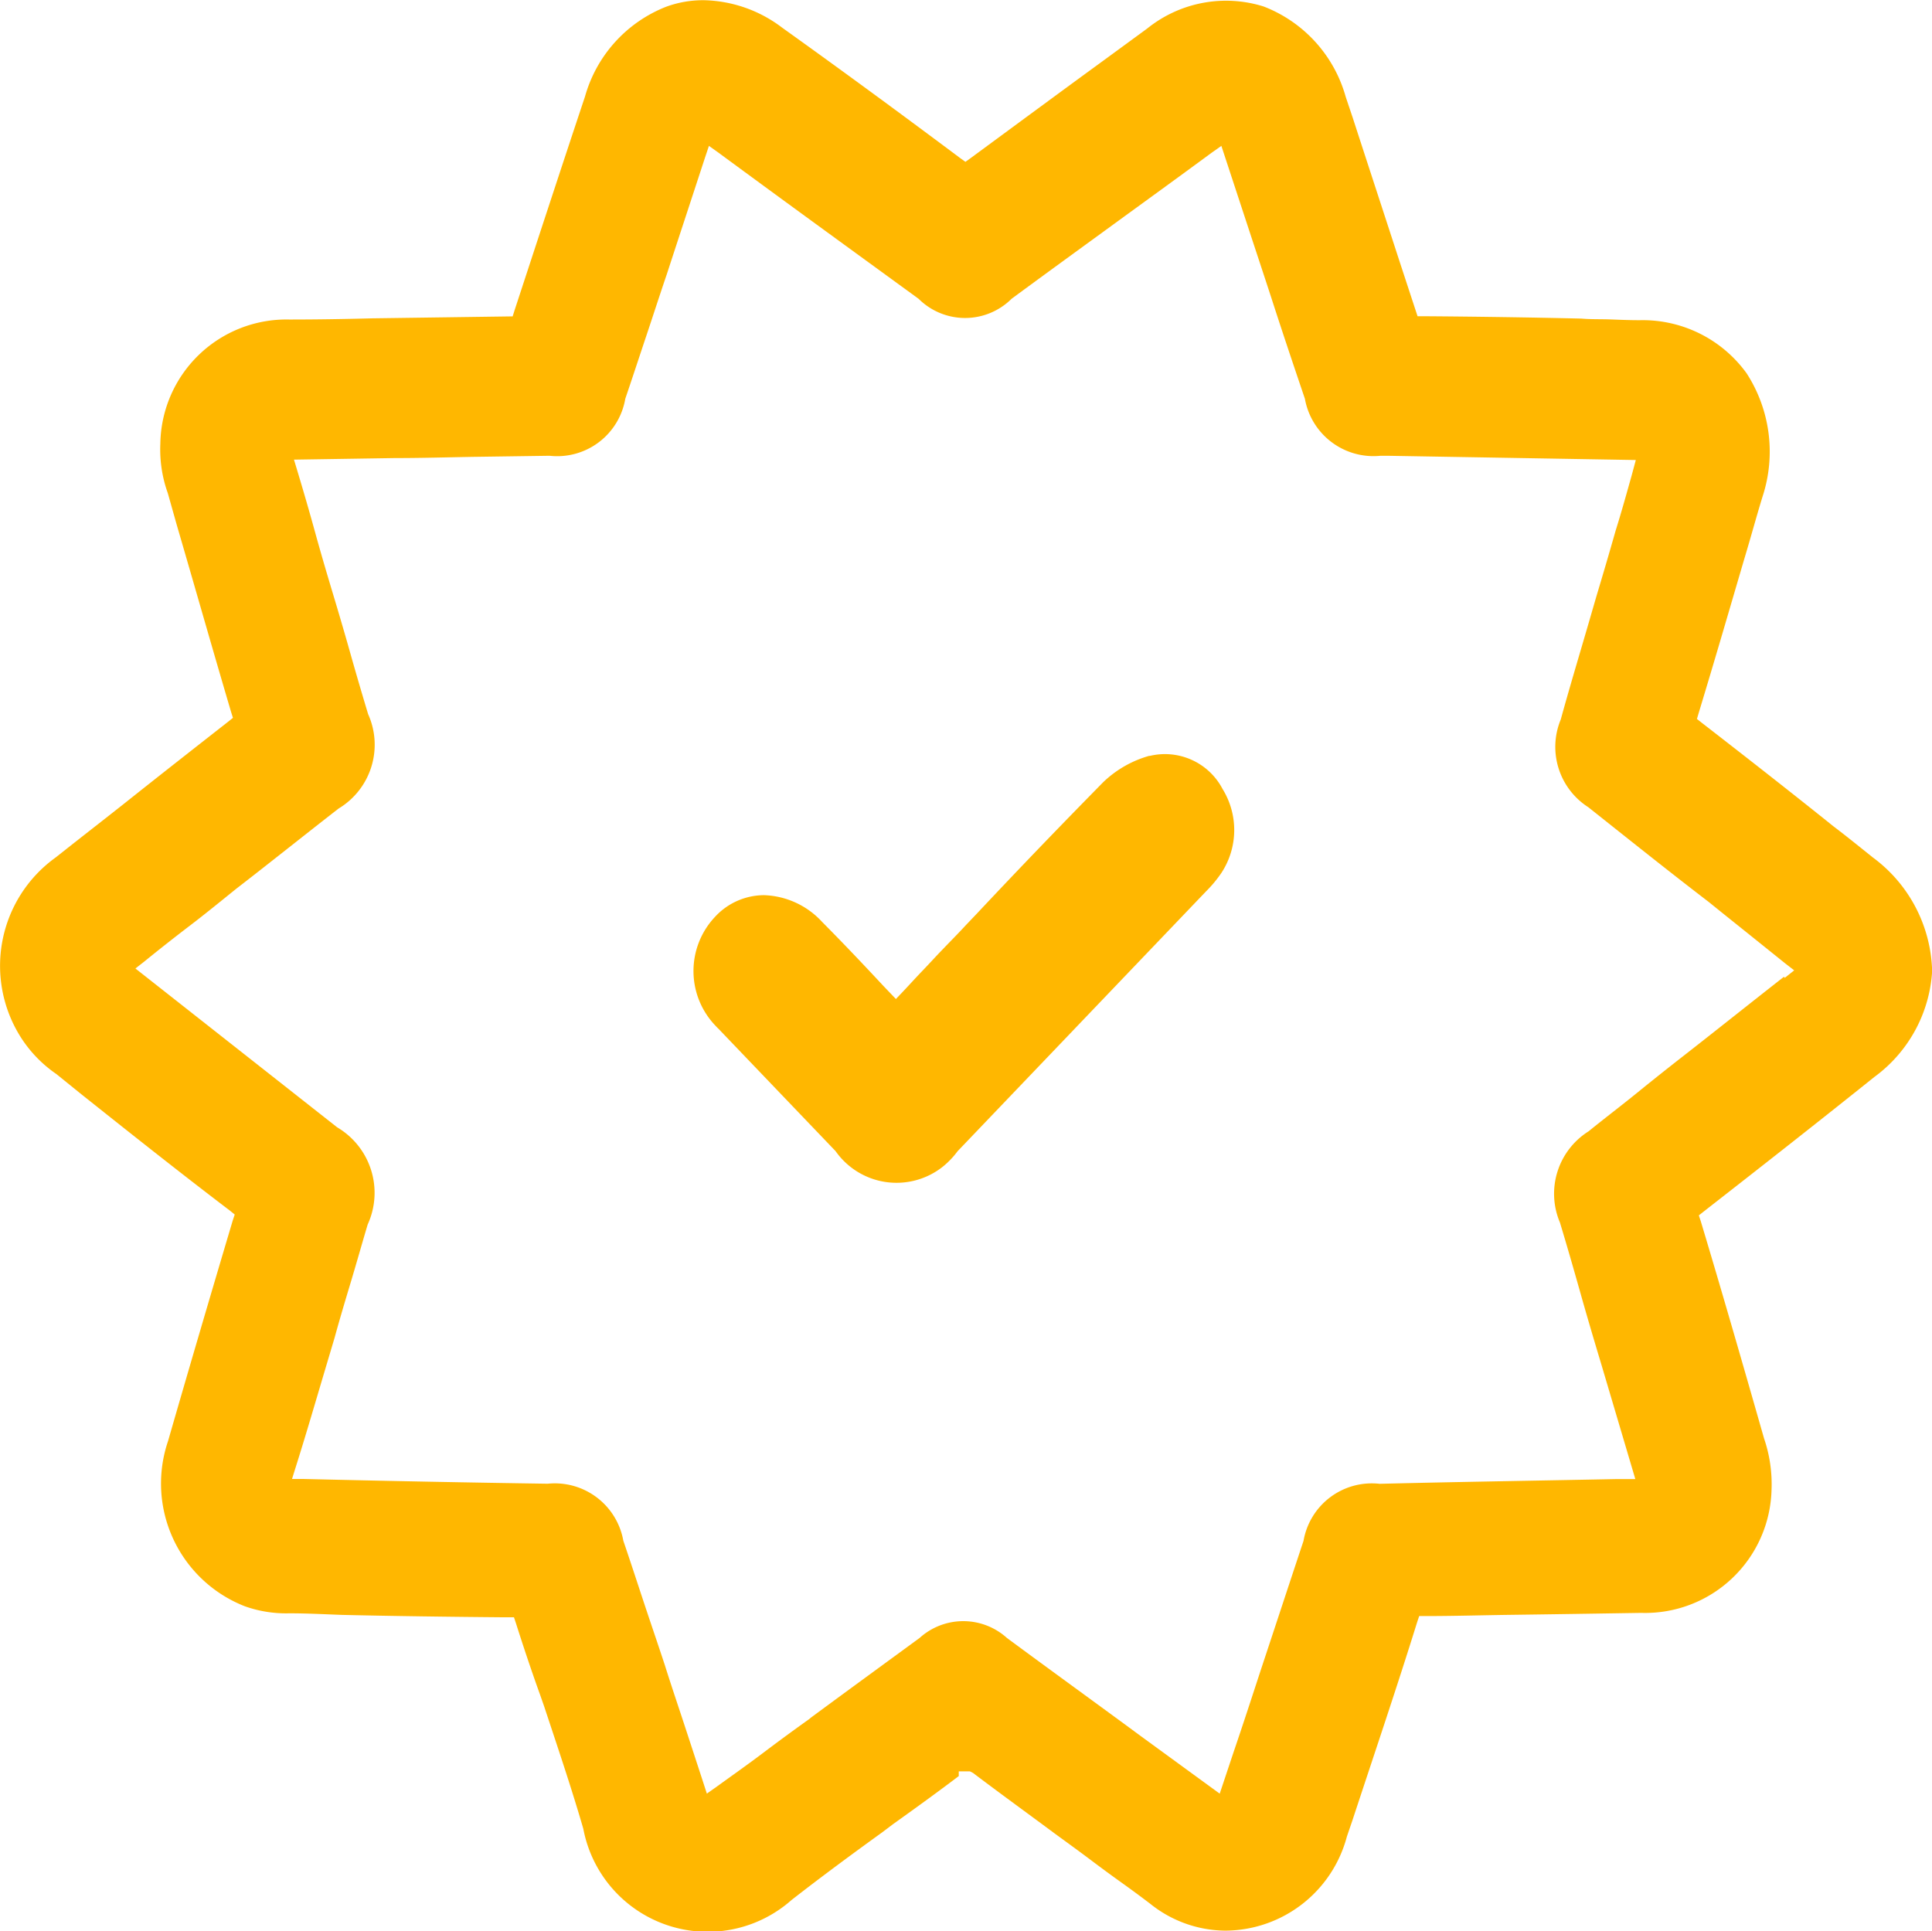
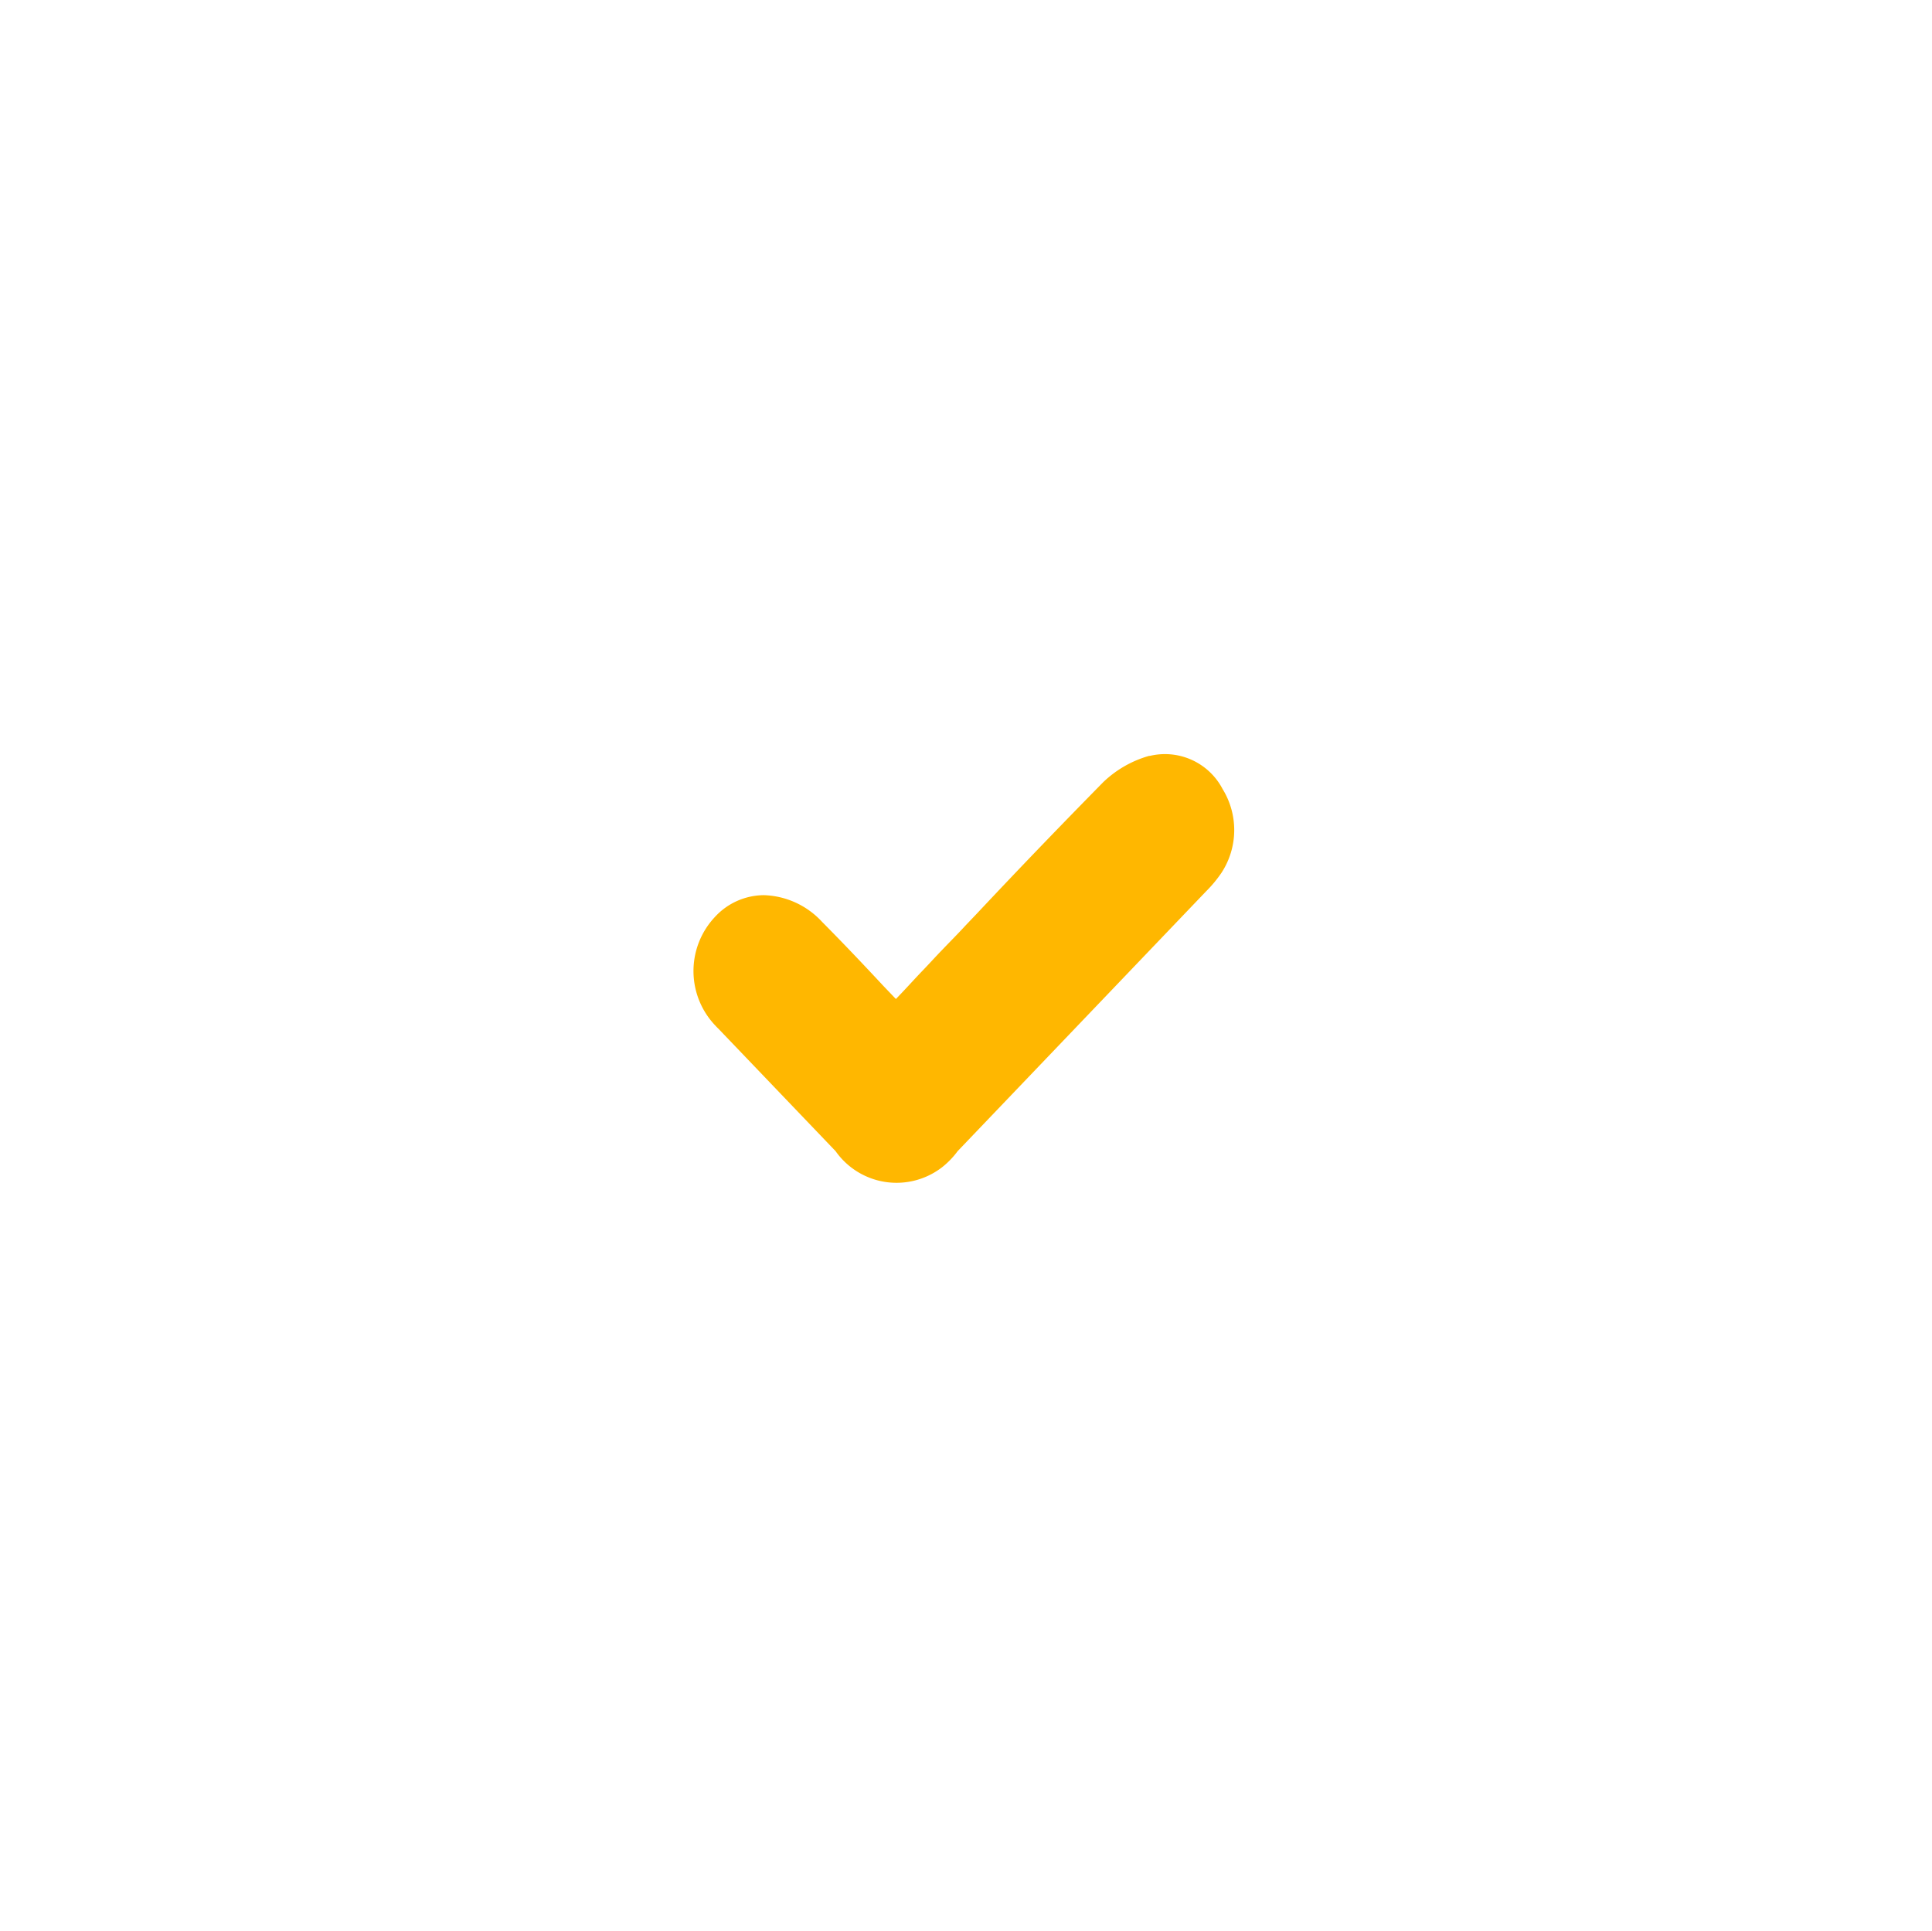
<svg xmlns="http://www.w3.org/2000/svg" width="45.525" height="45.514" viewBox="0 0 45.525 45.514">
  <g id="Group_16303" data-name="Group 16303" transform="translate(0)">
    <g id="Group_16302" data-name="Group 16302" transform="translate(0 0)">
-       <path id="Path_17554" data-name="Path 17554" d="M773.212,966.236a3.431,3.431,0,0,0-1.4-2.585l-.035-.029c-.3-.24-.6-.483-.887-.7-.913-.734-2-1.586-3.1-2.438l-.116-.092.044-.149c.374-1.232.727-2.447,1.075-3.633.151-.5.284-.992.426-1.455a3.4,3.4,0,0,0-.374-2.908,3.019,3.019,0,0,0-2.519-1.252c-.231,0-.452-.009-.684-.018s-.461,0-.69-.02c-1.191-.028-2.432-.046-3.629-.055h-.232l-.417-1.27c-.371-1.141-.745-2.281-1.108-3.4l-.168-.5a3.205,3.205,0,0,0-1.934-2.13,2.96,2.96,0,0,0-2.742.518l-1.038.76c-1.029.75-2.084,1.53-3.131,2.3l-.116.083-.116-.083c-1.09-.815-2.554-1.9-4.2-3.077a3.149,3.149,0,0,0-1.853-.649,2.539,2.539,0,0,0-.87.149,3.2,3.2,0,0,0-1.925,2.121c-.507,1.519-1.047,3.168-1.661,5.041l-.044.14-3.308.046c-.64.017-1.3.028-1.953.028a2.972,2.972,0,0,0-3.041,2.928,3.057,3.057,0,0,0,.177,1.167l.212.752c.417,1.427.843,2.928,1.278,4.4l.044.14-.114.092c-.817.64-1.634,1.28-2.449,1.929-.478.378-.968.758-1.438,1.13l-.177.14a3.144,3.144,0,0,0-.817,4.243,3.014,3.014,0,0,0,.835.861l.586.474c1.047.833,2.261,1.8,3.5,2.742l.116.094-.046.138c-.54,1.816-1.055,3.568-1.525,5.2a3.106,3.106,0,0,0,1.809,3.894,2.9,2.9,0,0,0,1.047.166c.391,0,.791.02,1.234.037,1.25.029,2.563.046,3.832.057h.229l.046.138c.177.557.372,1.141.566,1.678l.1.286c.31.937.64,1.91.922,2.882a2.982,2.982,0,0,0,4.907,1.678c.7-.546,1.429-1.084,2.137-1.595l.258-.195c.621-.443,1.092-.787,1.545-1.13v-.111h.264l.072.037c.638.483,1.3.963,1.925,1.427.293.214.586.426.87.64.232.175.461.343.693.509s.461.334.69.509a2.857,2.857,0,0,0,1.739.631h.063a2.978,2.978,0,0,0,2.829-2.215l.133-.389c.531-1.613,1.047-3.133,1.525-4.671l.046-.138h.14c.666,0,1.342-.02,2.015-.029q.987-.013,1.942-.028l1.136-.018a2.979,2.979,0,0,0,3.07-2.9,3.33,3.33,0,0,0-.177-1.213c-.577-2.021-1.047-3.642-1.49-5.115l-.046-.14.188-.148c1.331-1.038,2.7-2.113,3.948-3.114a3.336,3.336,0,0,0,1.366-2.6Zm-3.487.232c-.391.306-.763.6-1.154.909s-.771.61-1.162.915-.763.6-1.143.909-.765.6-1.145.909a1.737,1.737,0,0,0-.675,2.15c.168.555.328,1.112.487,1.676s.321,1.112.489,1.669l.8,2.7h-.426c-1.835.037-3.734.066-5.6.112a1.633,1.633,0,0,0-1.792,1.344c-.336,1.009-.664,2.01-1,3.022-.212.647-.426,1.307-.647,1.953l-.328.983-1.855-1.353c-1.055-.778-2.119-1.547-3.159-2.316a1.534,1.534,0,0,0-2.058,0c-.859.629-1.711,1.25-2.563,1.879l-.044.037c-.365.26-.719.52-1.075.789s-.737.538-1.108.806l-.223.157-.087-.269c-.151-.463-.3-.918-.452-1.381s-.31-.927-.452-1.381c-.162-.492-.33-.981-.49-1.464s-.319-.972-.487-1.464a1.64,1.64,0,0,0-1.783-1.344c-1.9-.028-3.85-.066-5.757-.112h-.267l.087-.278c.249-.789.472-1.558.693-2.3l.223-.749c.122-.446.256-.892.389-1.335s.258-.889.391-1.335a1.793,1.793,0,0,0-.719-2.29l-4.754-3.743.212-.166c.354-.288.719-.575,1.082-.852s.727-.575,1.084-.863c.409-.315.806-.629,1.206-.944s.8-.631,1.206-.946a1.755,1.755,0,0,0,.693-2.224c-.142-.472-.284-.955-.417-1.427s-.275-.955-.417-1.427-.284-.955-.417-1.438-.273-.964-.415-1.436l-.081-.269,2.377-.037c.6,0,1.217-.017,1.82-.028l1.827-.026a1.628,1.628,0,0,0,1.783-1.344c.168-.492.328-.983.49-1.466s.319-.972.487-1.464c.151-.463.3-.918.452-1.381s.3-.915.452-1.379l.09-.269.221.157c1.394,1.027,2.9,2.122,4.719,3.446a1.553,1.553,0,0,0,2.192,0c.78-.575,1.571-1.149,2.36-1.724s1.58-1.147,2.36-1.722l.223-.157.594,1.807c.194.592.391,1.184.585,1.779.258.8.522,1.584.789,2.373a1.642,1.642,0,0,0,1.783,1.344h.159l5.856.1-.1.371c-.107.38-.232.835-.374,1.287-.177.623-.319,1.1-.461,1.575l-.159.548c-.223.769-.461,1.556-.675,2.334a1.688,1.688,0,0,0,.649,2.067c.922.732,1.881,1.5,2.838,2.233.3.243.6.483.9.723l.9.723.214.166-.223.177Z" transform="translate(-727.688 -943.449)" fill="#ffb700" />
      <path id="Path_17555" data-name="Path 17555" d="M745.916,951.62a2.568,2.568,0,0,0-1.093.621c-.913.929-1.89,1.938-2.98,3.1l-.267.28c-.168.184-.354.369-.531.555-.162.166-.321.343-.481.509s-.319.343-.487.52l-.142.149-.293-.306c-.5-.537-.951-1.012-1.447-1.512a1.941,1.941,0,0,0-1.366-.629,1.577,1.577,0,0,0-1.163.518,1.86,1.86,0,0,0,.018,2.559c.026.029.052.055.081.083l2.749,2.873a1.755,1.755,0,0,0,2.519.371,1.986,1.986,0,0,0,.356-.371l5.855-6.124a2.929,2.929,0,0,0,.363-.437,1.841,1.841,0,0,0,.026-1.973,1.532,1.532,0,0,0-1.728-.778Z" transform="translate(-718.824 -933.811)" fill="#ffb700" />
    </g>
  </g>
</svg>